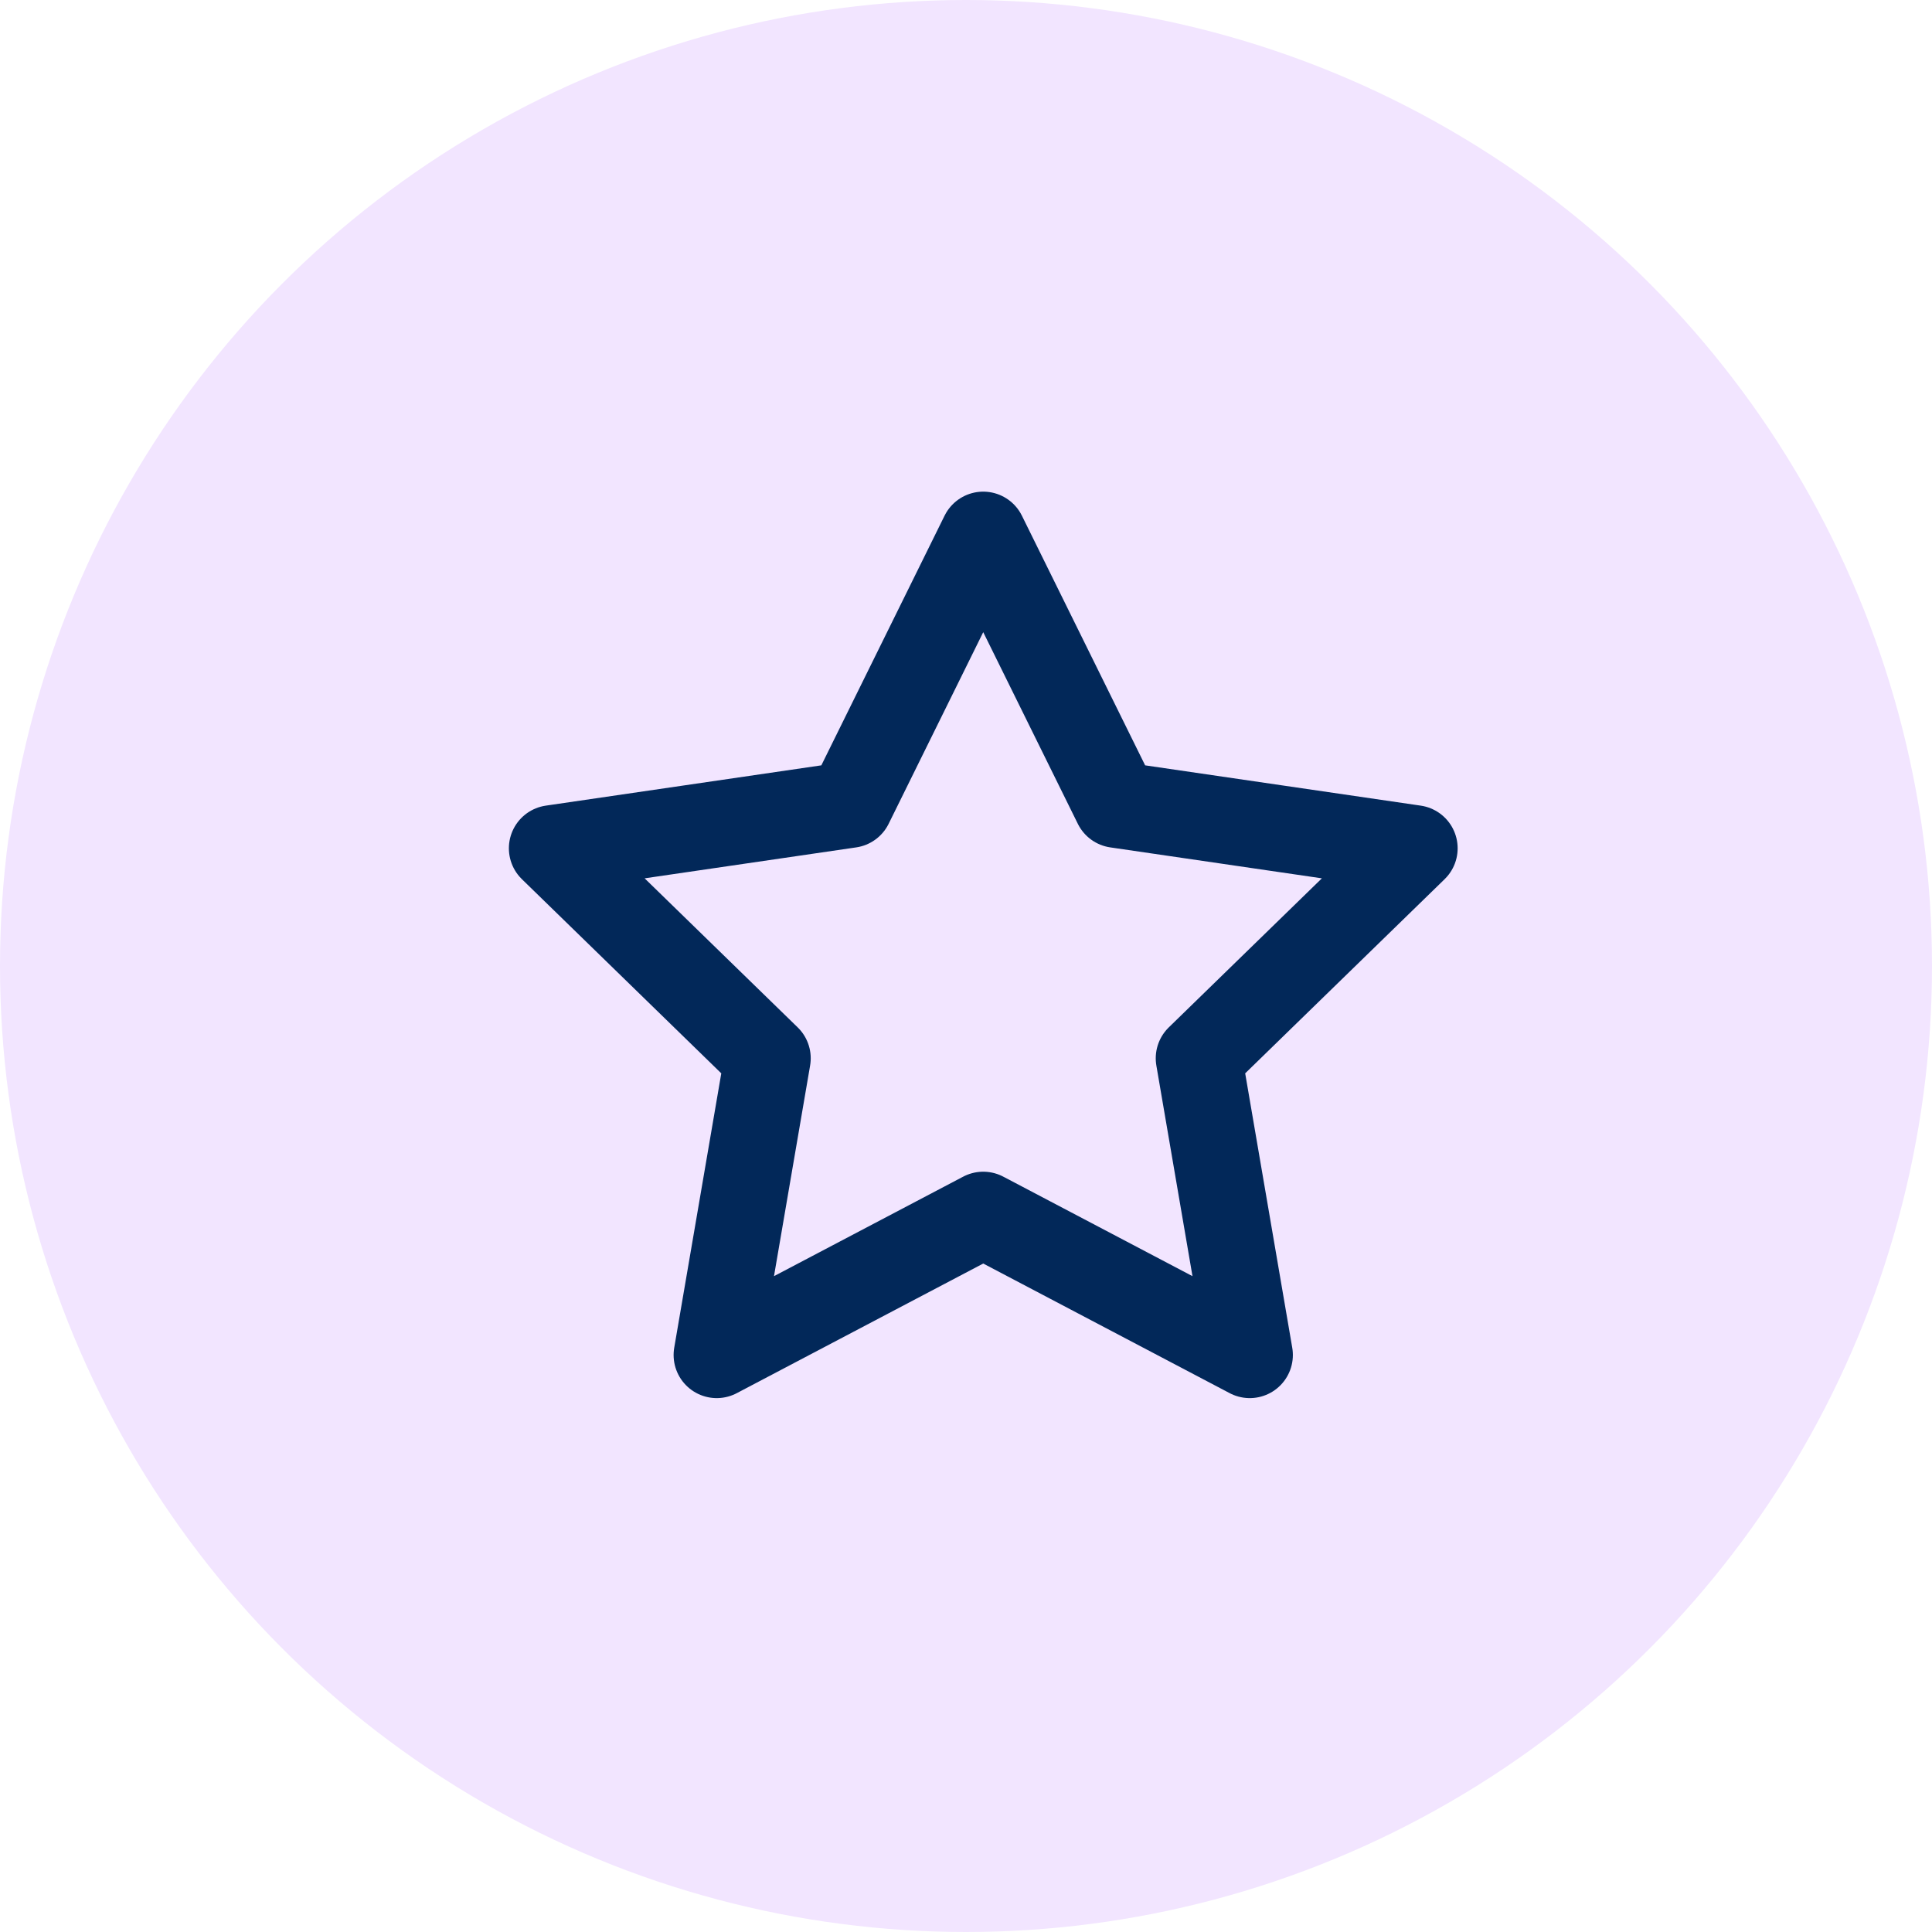
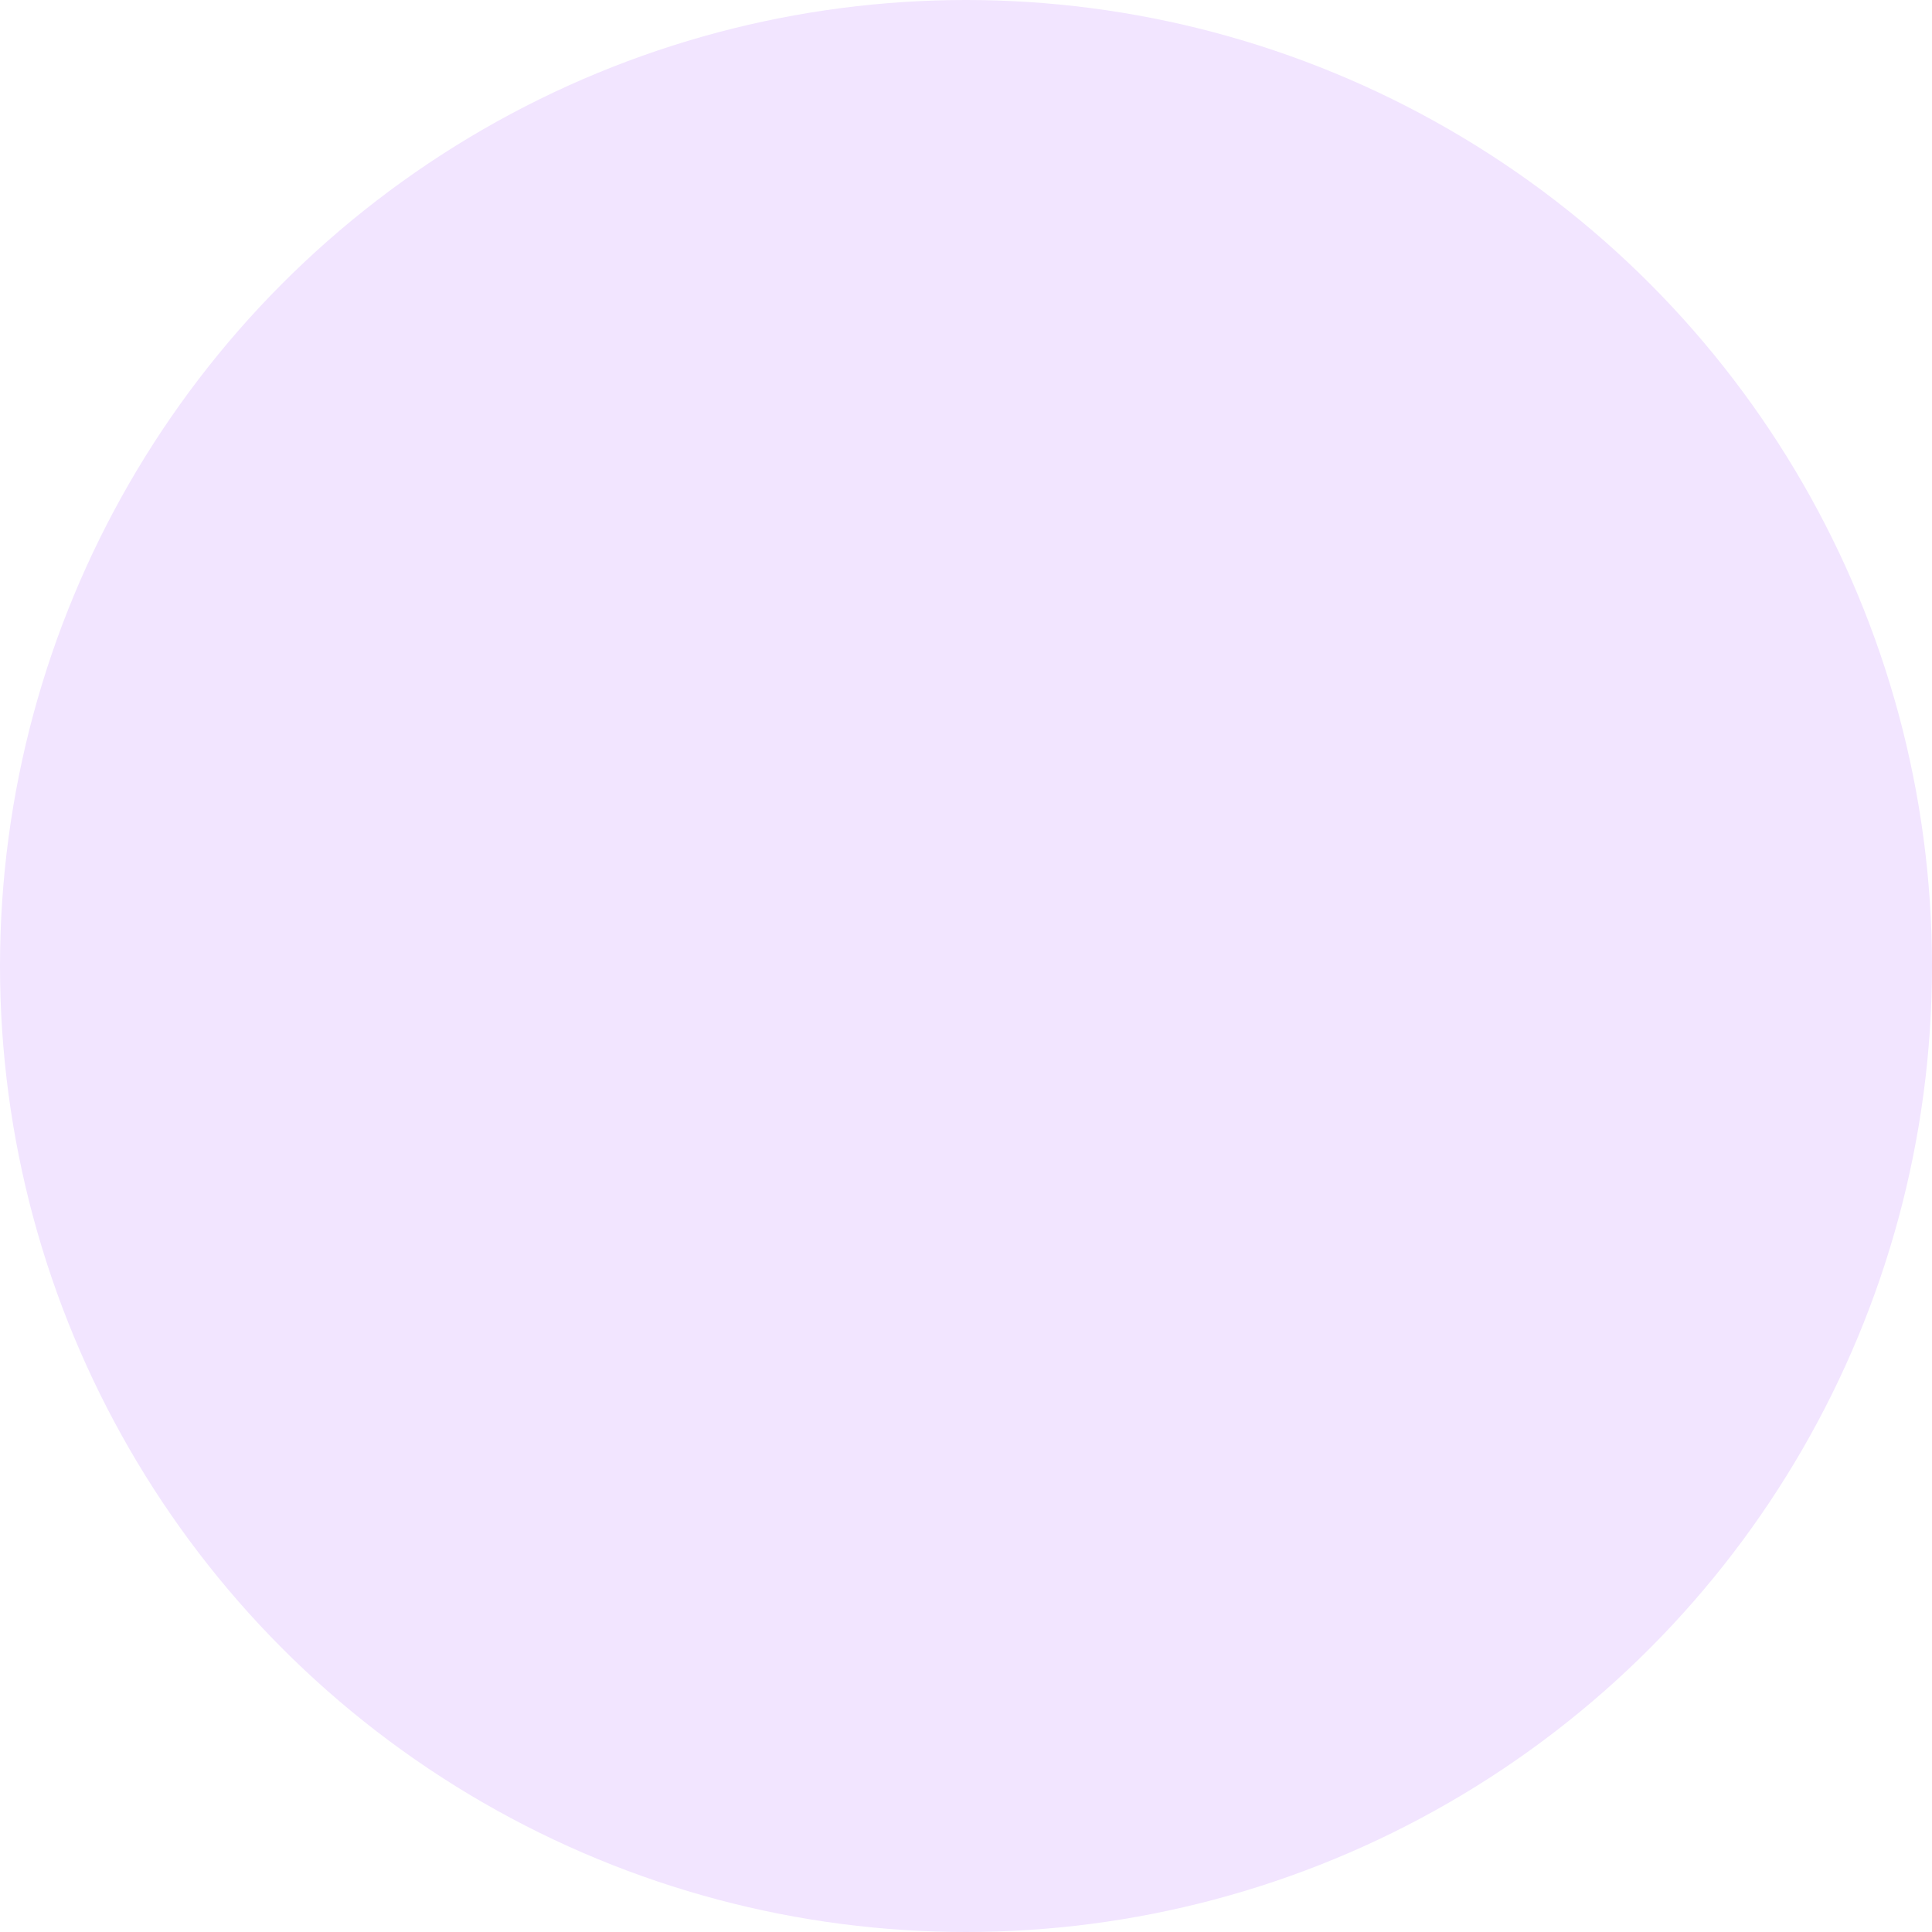
<svg xmlns="http://www.w3.org/2000/svg" width="38" height="38" viewBox="0 0 38 38" fill="none">
  <circle cx="19" cy="19" r="19" fill="#F2E5FF" />
-   <path d="M19.339 10.518L21.96 15.828L27.822 16.685L23.58 20.815L24.581 26.651L19.339 23.894L14.097 26.651L15.098 20.815L10.857 16.685L16.718 15.828L19.339 10.518Z" stroke="#022859" stroke-width="1.696" stroke-linecap="round" stroke-linejoin="round" />
</svg>